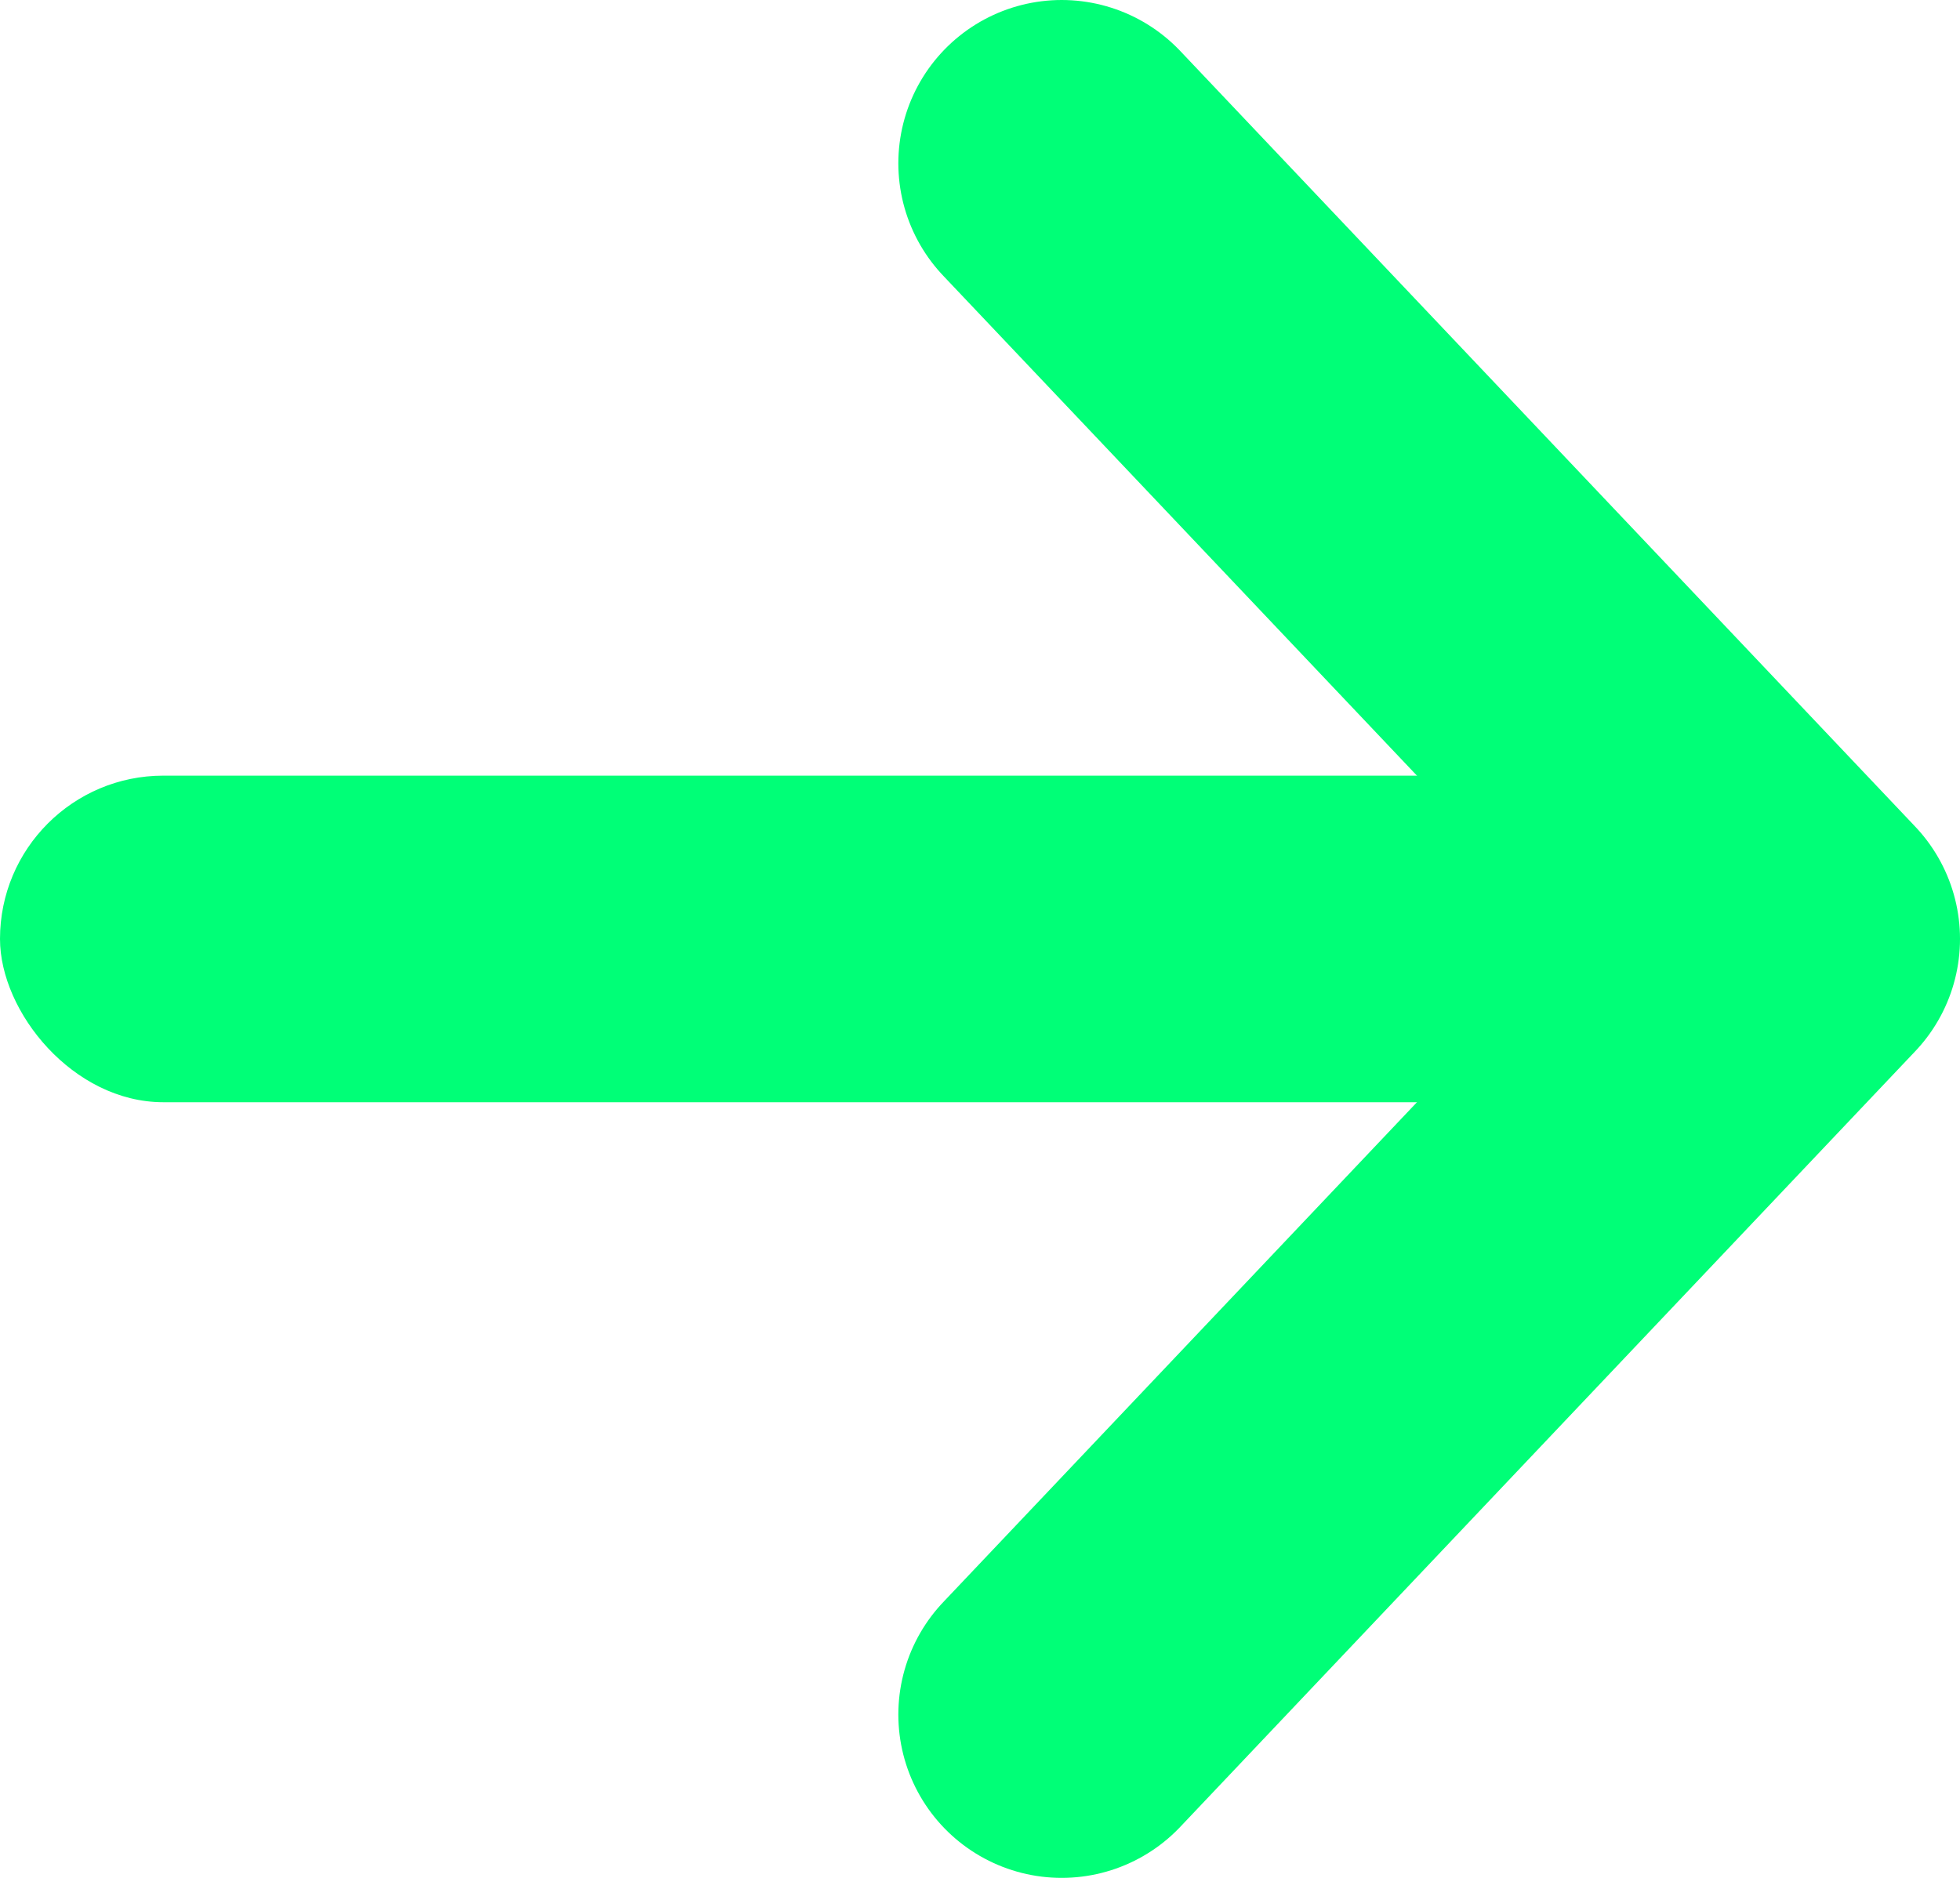
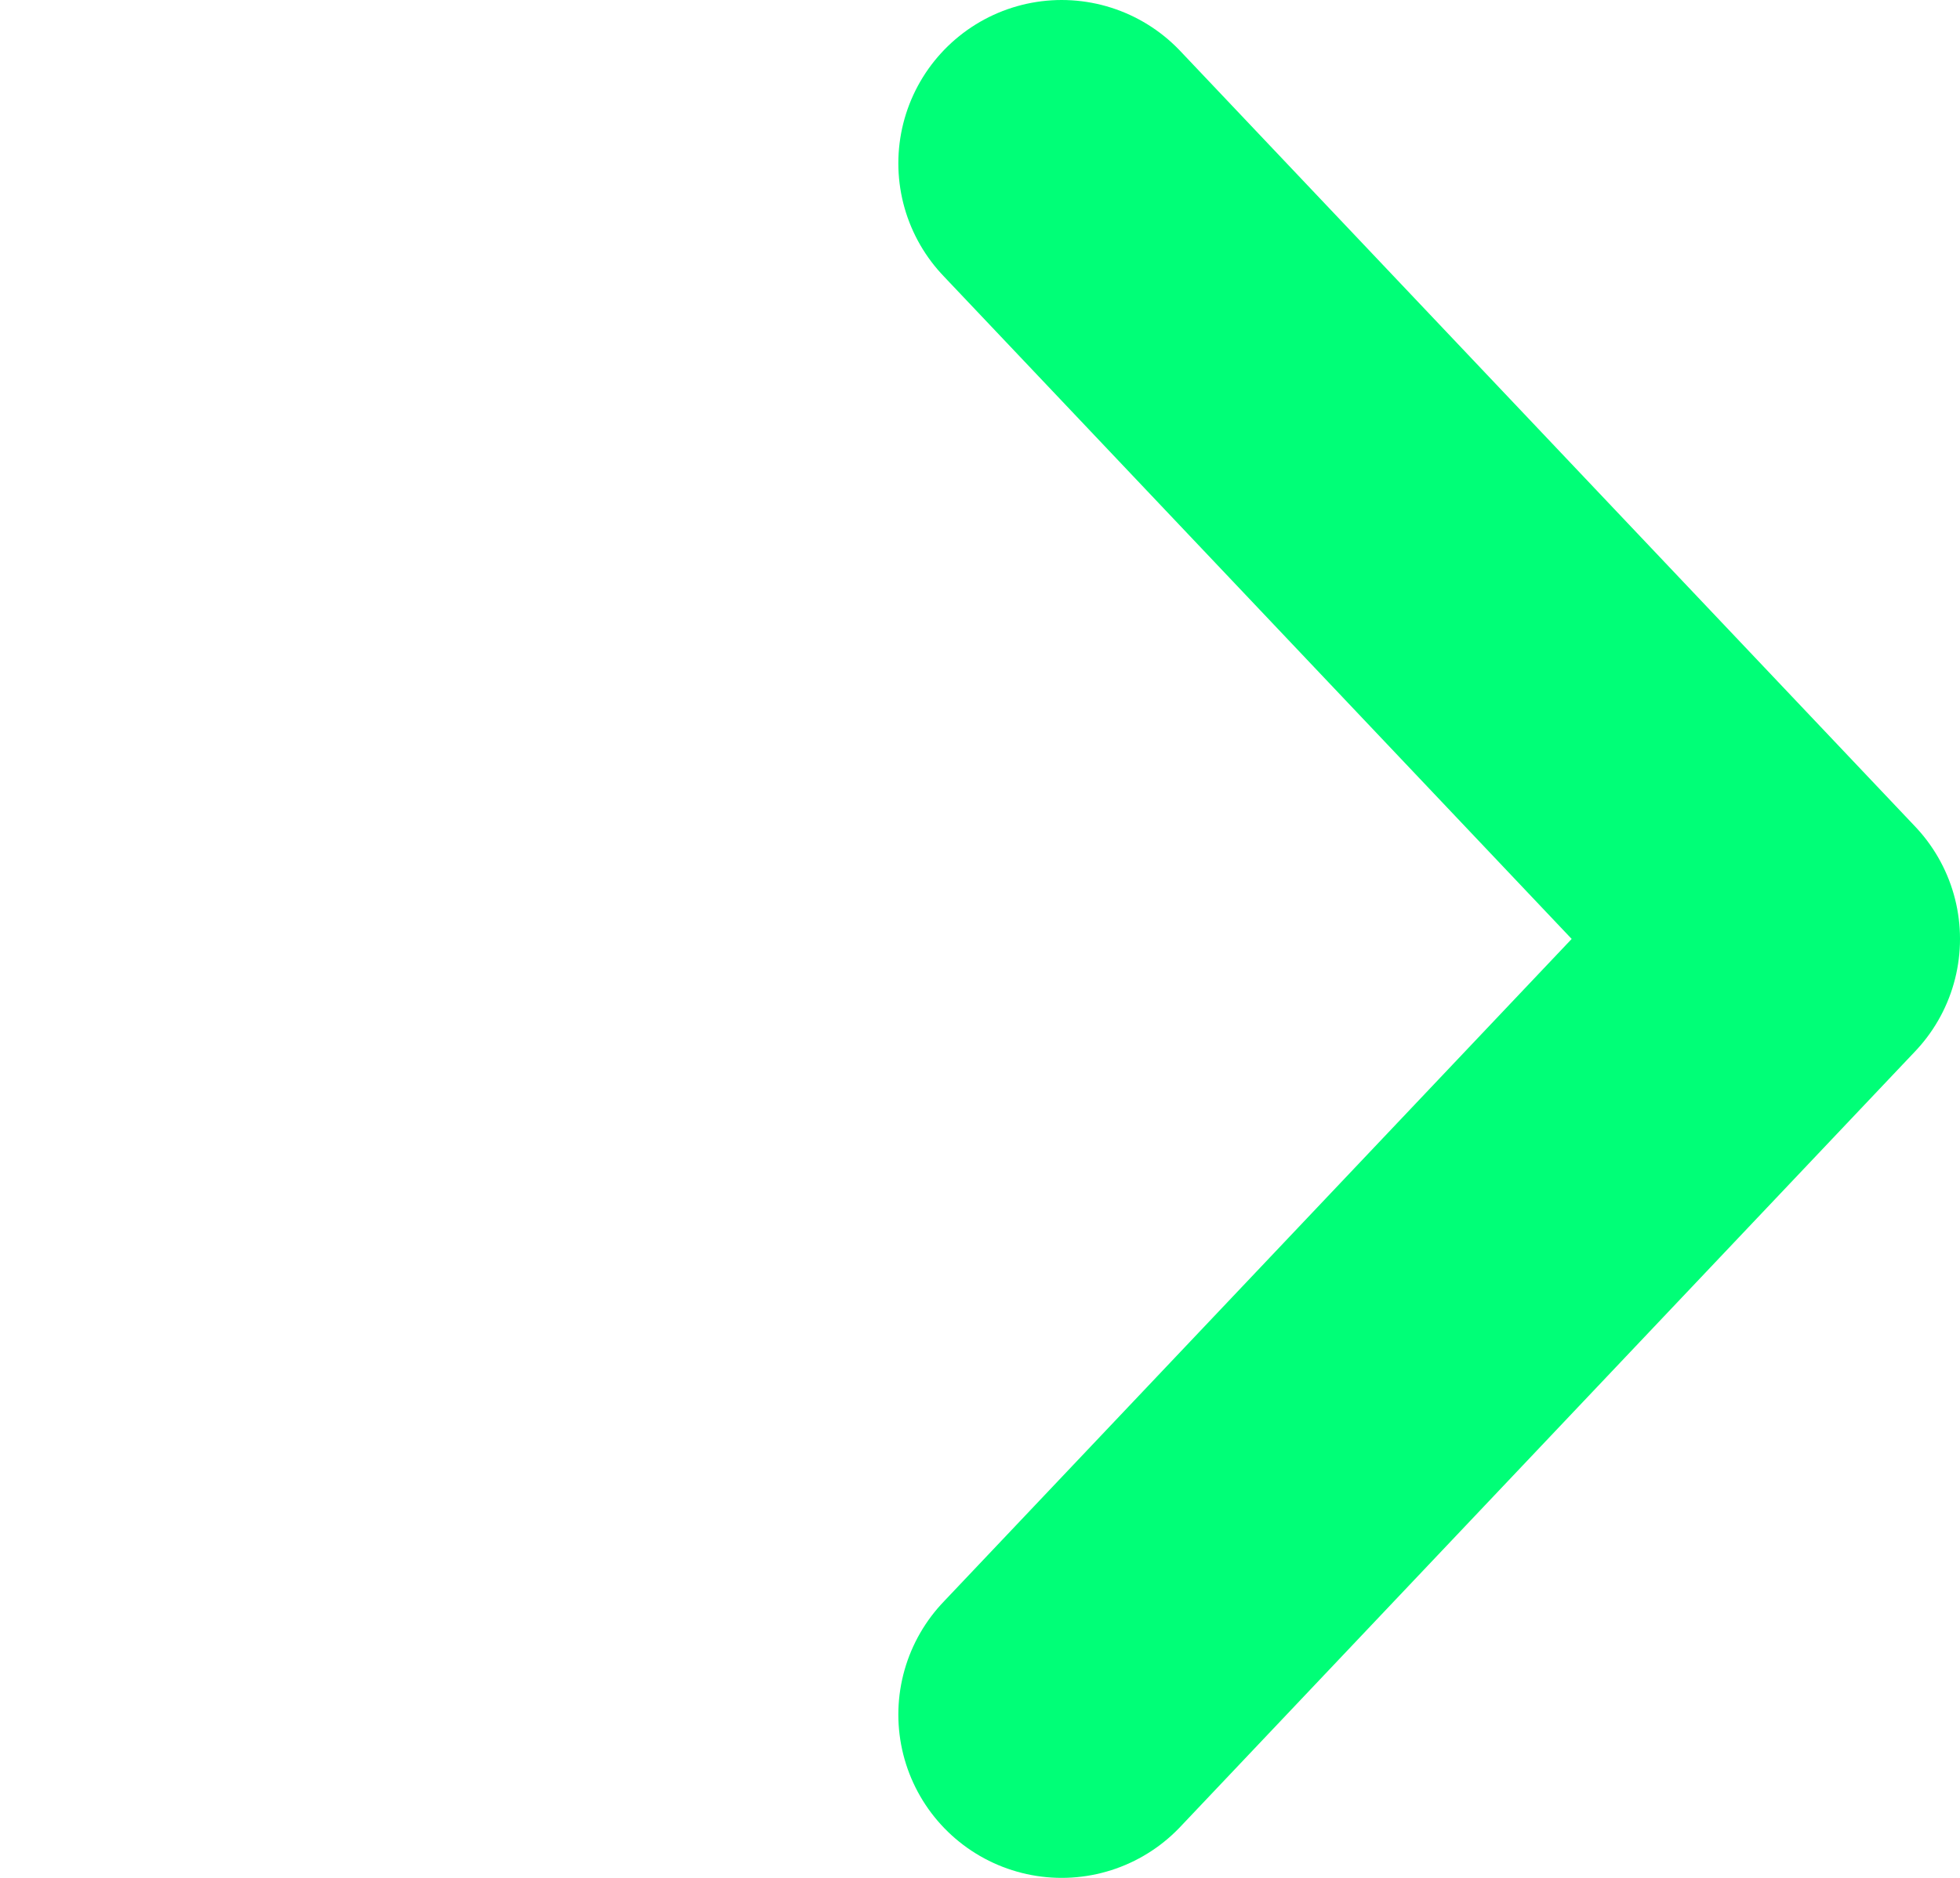
<svg xmlns="http://www.w3.org/2000/svg" width="24" height="23" viewBox="0 0 24 23" fill="none">
-   <rect y="9.5" width="20" height="4" rx="2" fill="#00FF77" />
  <path d="M13 2L22 11.5L13 21" stroke="#00FF77" stroke-width="4" stroke-linecap="round" stroke-linejoin="round" />
</svg>